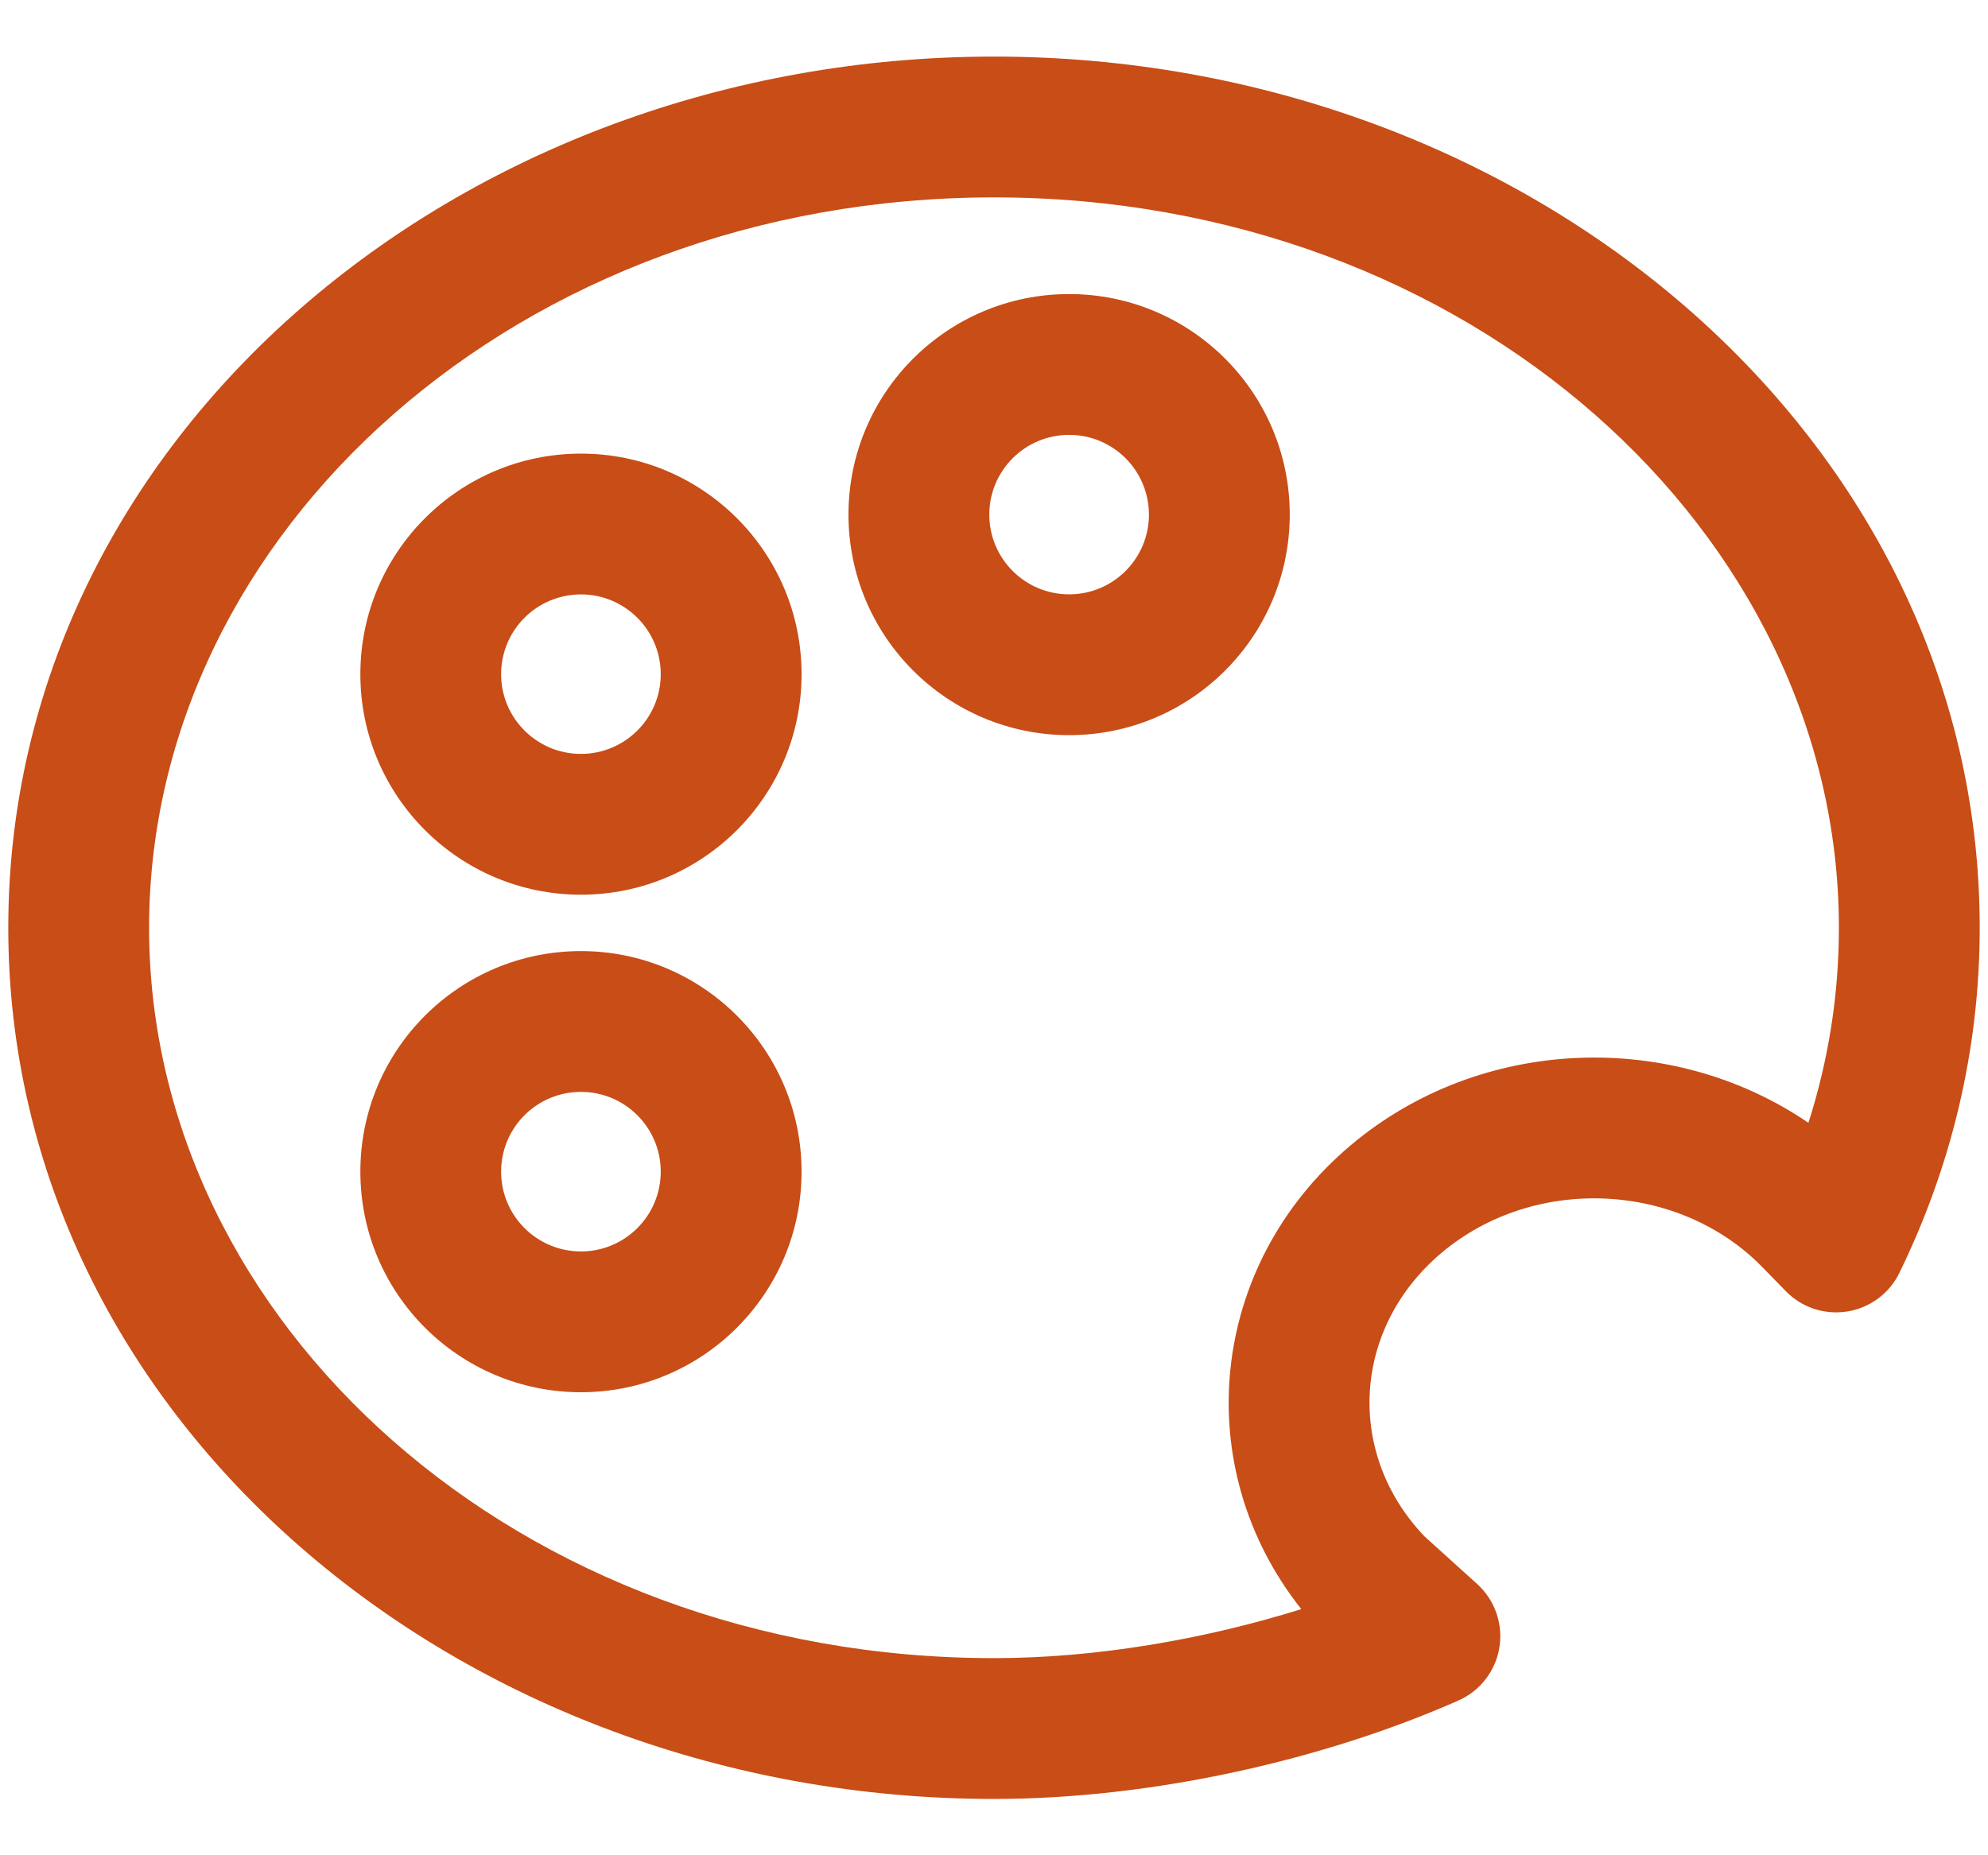
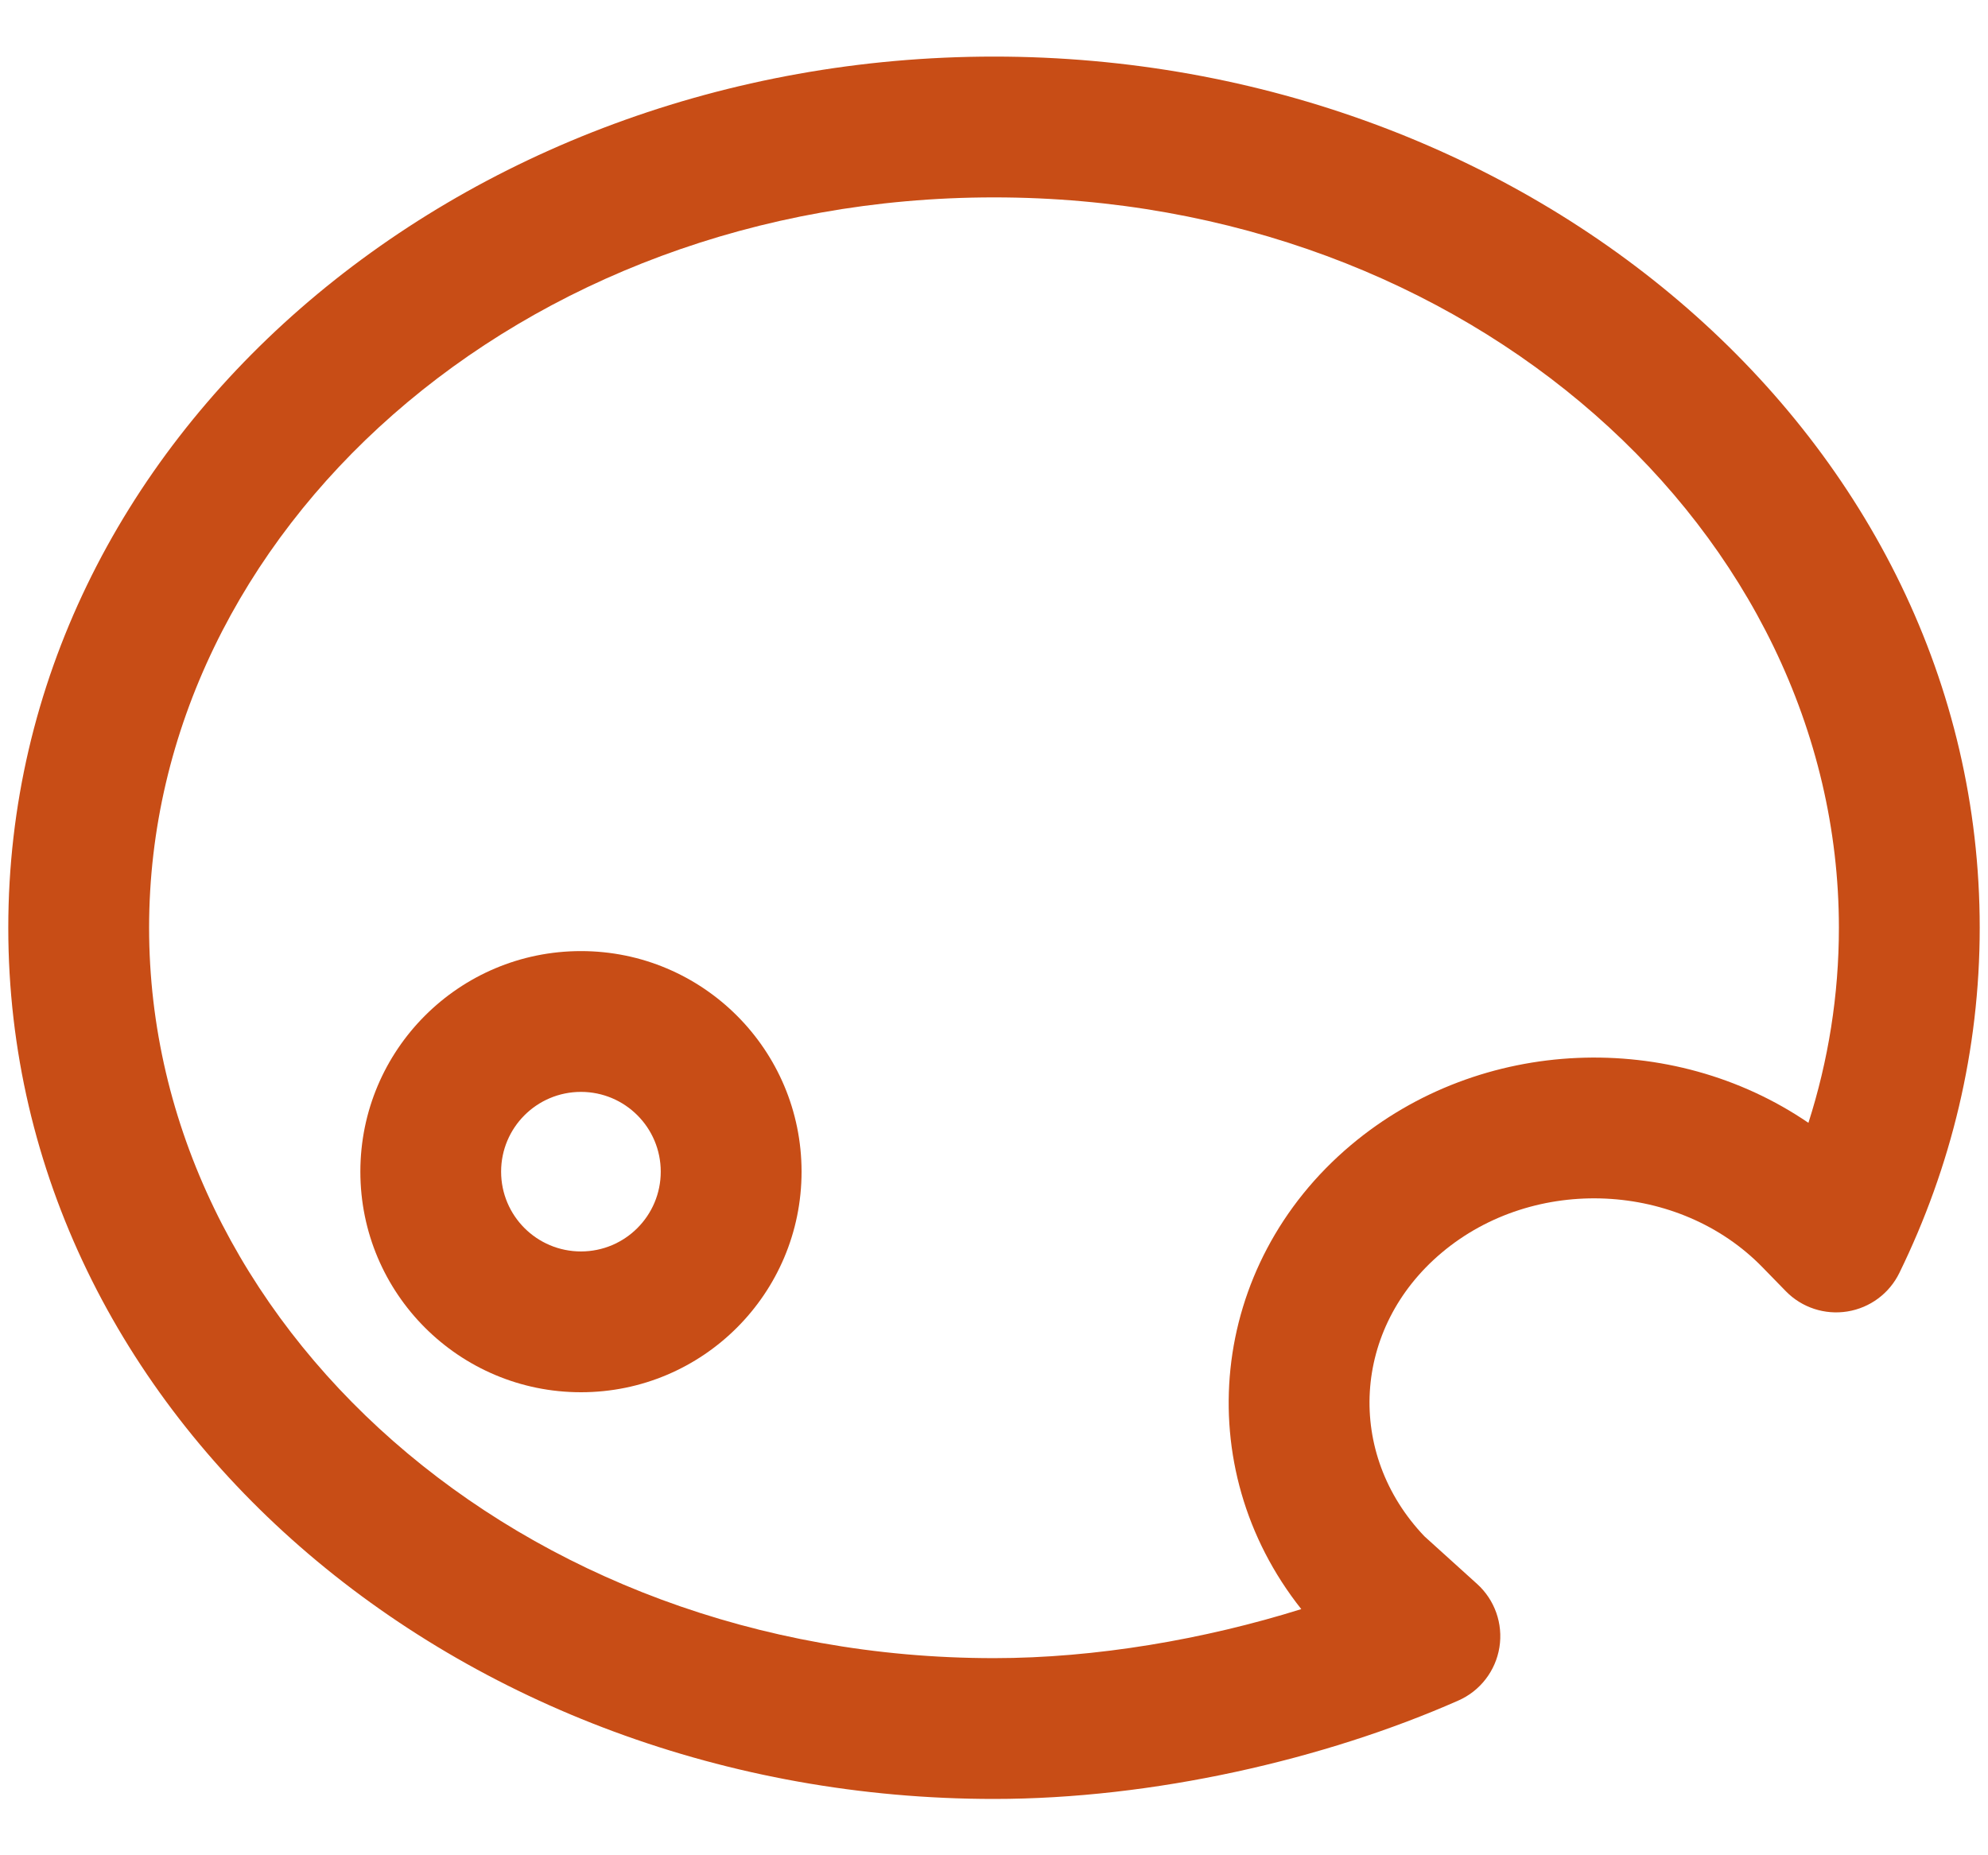
<svg xmlns="http://www.w3.org/2000/svg" width="30" height="28" viewBox="0 0 30 28" fill="none">
  <path fill-rule="evenodd" clip-rule="evenodd" d="M15 2.979C7.821 2.979 2.25 8.043 2.25 14.002C2.25 19.961 7.821 25.025 15 25.025C16.53 25.025 18.174 24.743 19.637 24.285C17.938 22.143 18.236 19.092 20.386 17.282C22.349 15.629 25.231 15.539 27.29 16.946C27.59 16.008 27.75 15.021 27.75 14.002C27.75 8.043 22.179 2.979 15 2.979ZM21.495 23.186L22.29 23.905C22.557 24.146 22.684 24.506 22.627 24.862C22.57 25.217 22.337 25.52 22.007 25.665C19.989 26.556 17.398 27.15 15 27.15C6.922 27.15 0.125 21.392 0.125 14.002C0.125 6.611 6.922 0.854 15 0.854C23.078 0.854 29.875 6.611 29.875 14.002C29.875 15.854 29.442 17.615 28.663 19.21C28.512 19.521 28.219 19.738 27.878 19.793C27.538 19.848 27.191 19.735 26.95 19.488C26.833 19.369 26.716 19.248 26.599 19.128C25.342 17.835 23.157 17.726 21.755 18.907C20.404 20.044 20.303 21.936 21.495 23.186Z" fill="#C84D16" />
-   <path fill-rule="evenodd" clip-rule="evenodd" d="M5.438 10.175C5.438 8.336 6.928 6.846 8.767 6.846C10.605 6.846 12.096 8.336 12.096 10.175C12.096 12.013 10.605 13.503 8.767 13.503C6.928 13.503 5.438 12.013 5.438 10.175ZM8.767 8.971C8.101 8.971 7.562 9.51 7.562 10.175C7.562 10.839 8.101 11.378 8.767 11.378C9.432 11.378 9.971 10.839 9.971 10.175C9.971 9.51 9.432 8.971 8.767 8.971Z" fill="#C84D16" />
  <path fill-rule="evenodd" clip-rule="evenodd" d="M5.438 17.683C5.438 15.844 6.928 14.354 8.767 14.354C10.605 14.354 12.096 15.844 12.096 17.683C12.096 19.522 10.605 21.012 8.767 21.012C6.928 21.012 5.438 19.522 5.438 17.683ZM8.767 16.479C8.101 16.479 7.562 17.018 7.562 17.683C7.562 18.348 8.101 18.887 8.767 18.887C9.432 18.887 9.971 18.348 9.971 17.683C9.971 17.018 9.432 16.479 8.767 16.479Z" fill="#C84D16" />
-   <path fill-rule="evenodd" clip-rule="evenodd" d="M12.804 7.766C12.804 5.928 14.295 4.438 16.134 4.438C17.972 4.438 19.463 5.928 19.463 7.766C19.463 9.605 17.972 11.095 16.134 11.095C14.295 11.095 12.804 9.605 12.804 7.766ZM16.134 6.563C15.468 6.563 14.929 7.102 14.929 7.766C14.929 8.431 15.468 8.97 16.134 8.97C16.799 8.97 17.338 8.431 17.338 7.766C17.338 7.102 16.799 6.563 16.134 6.563Z" fill="#C84D16" />
</svg>